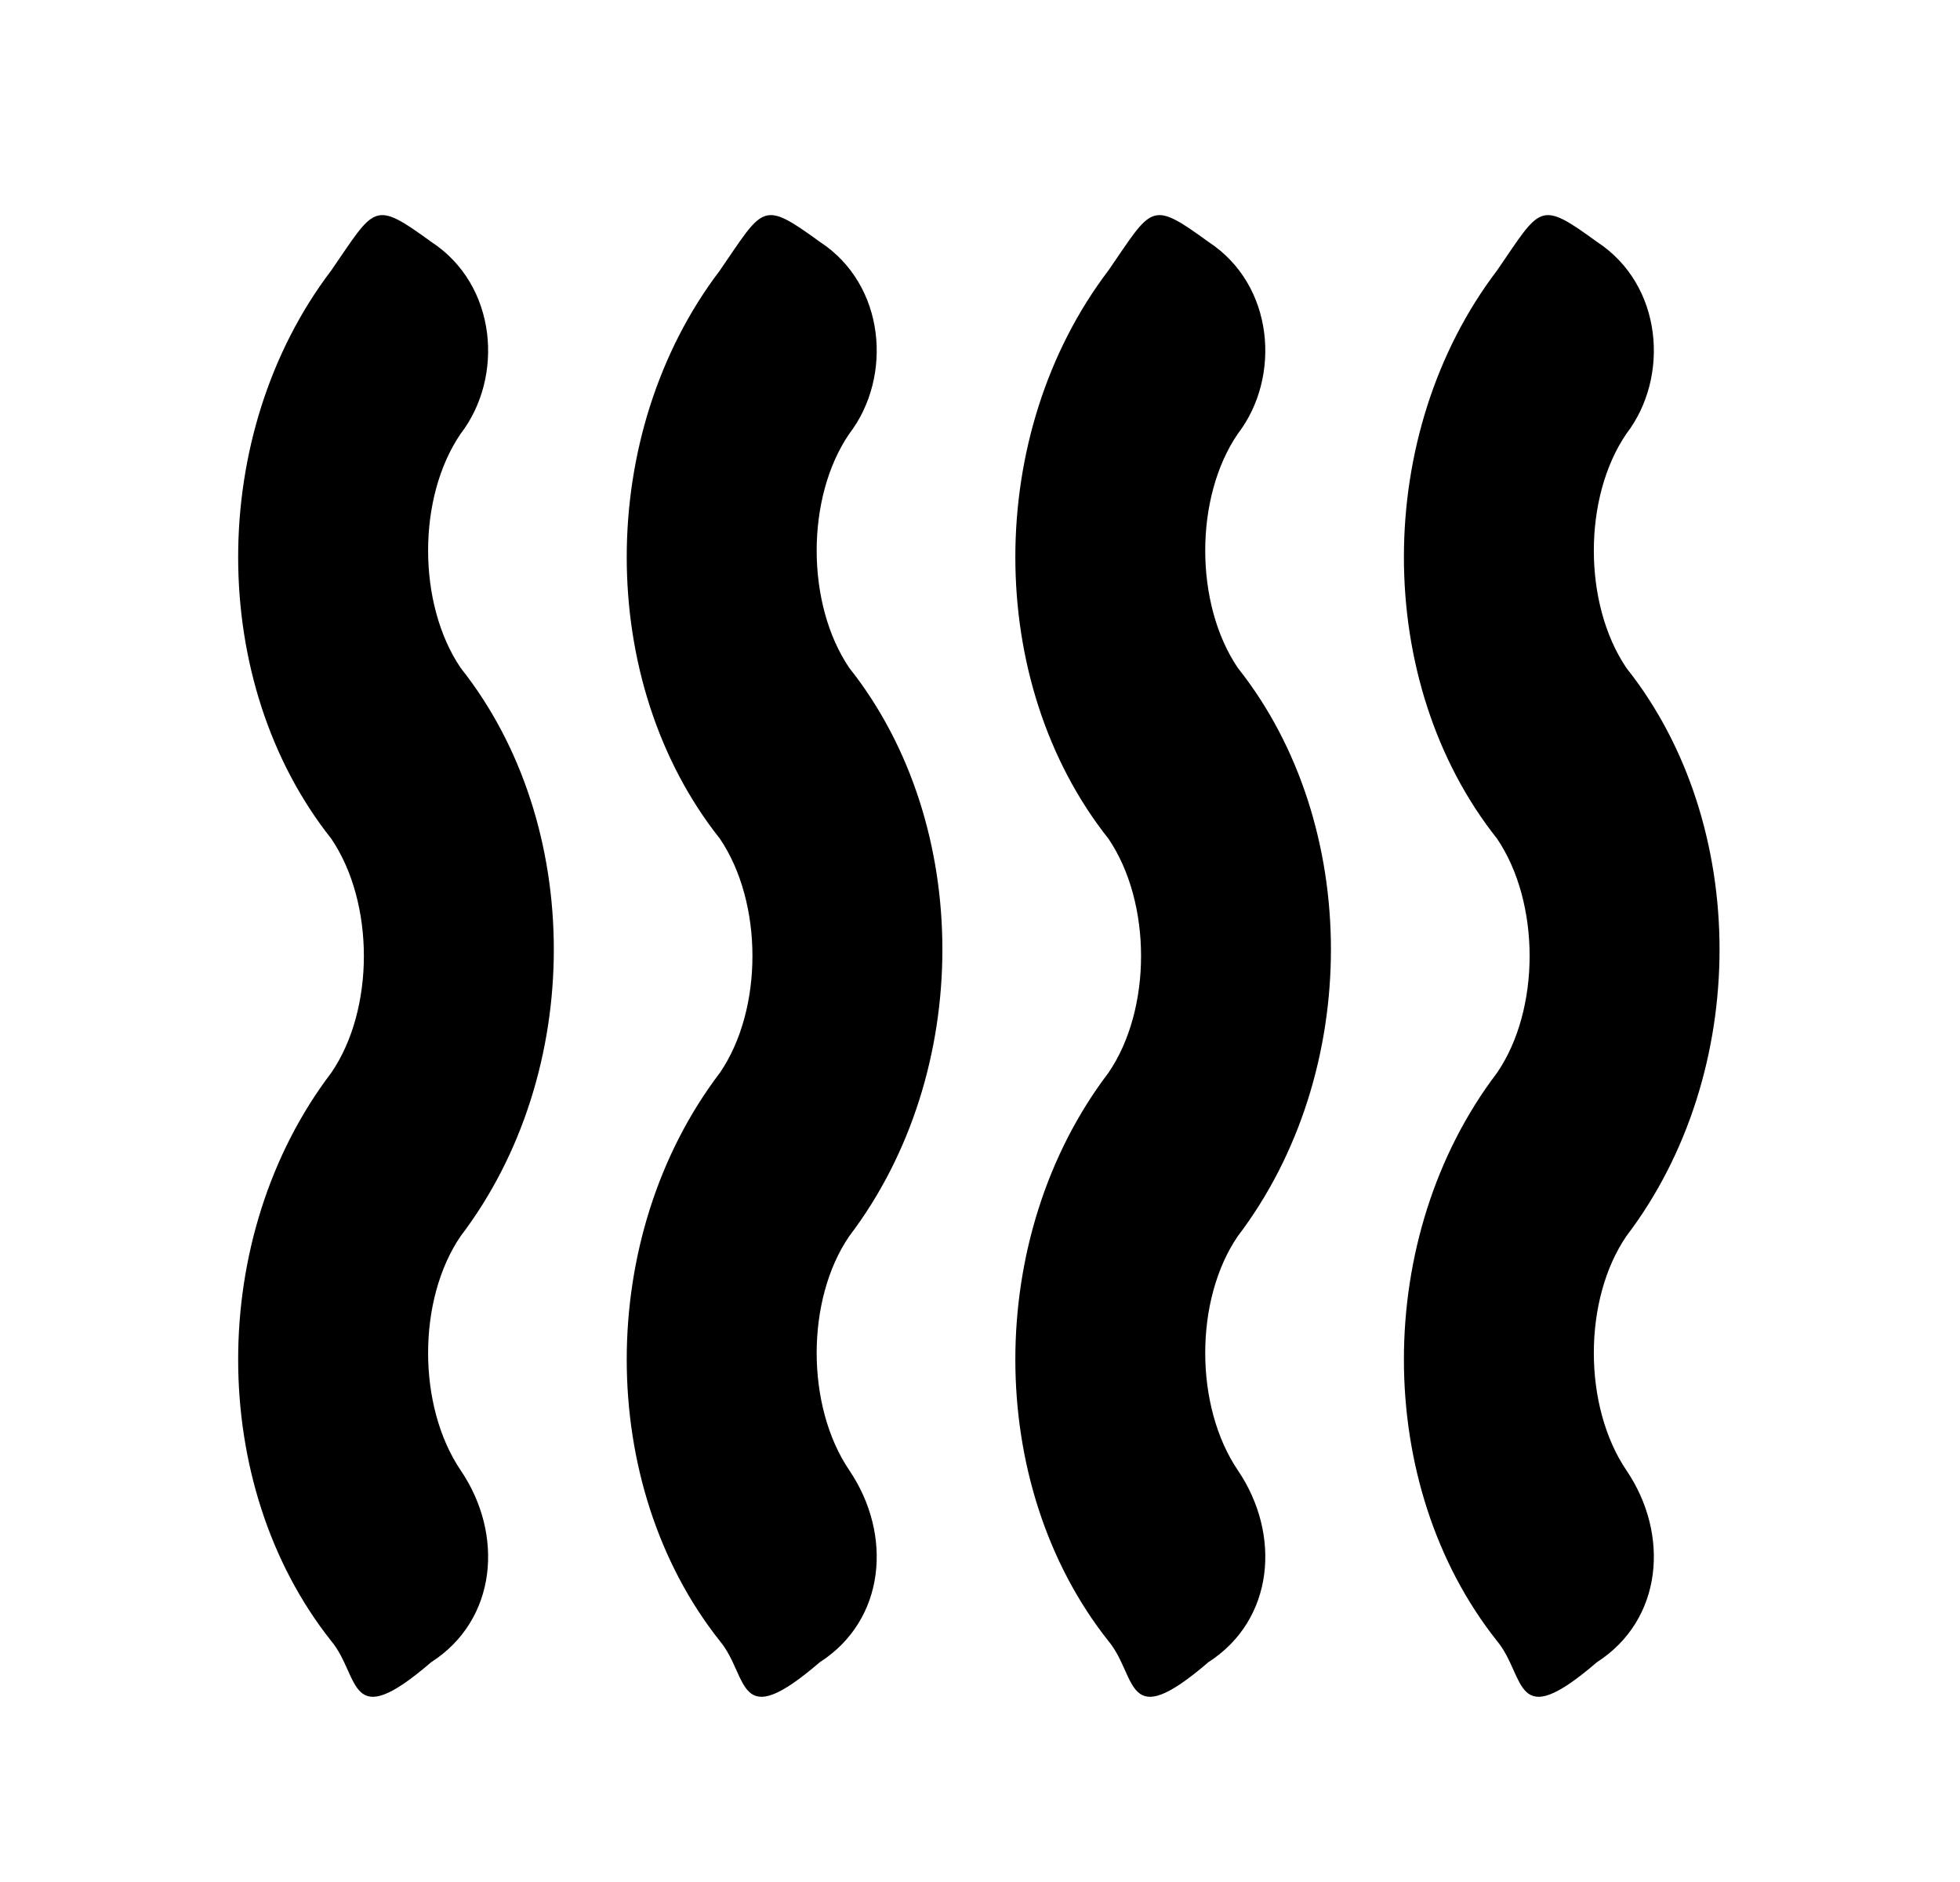
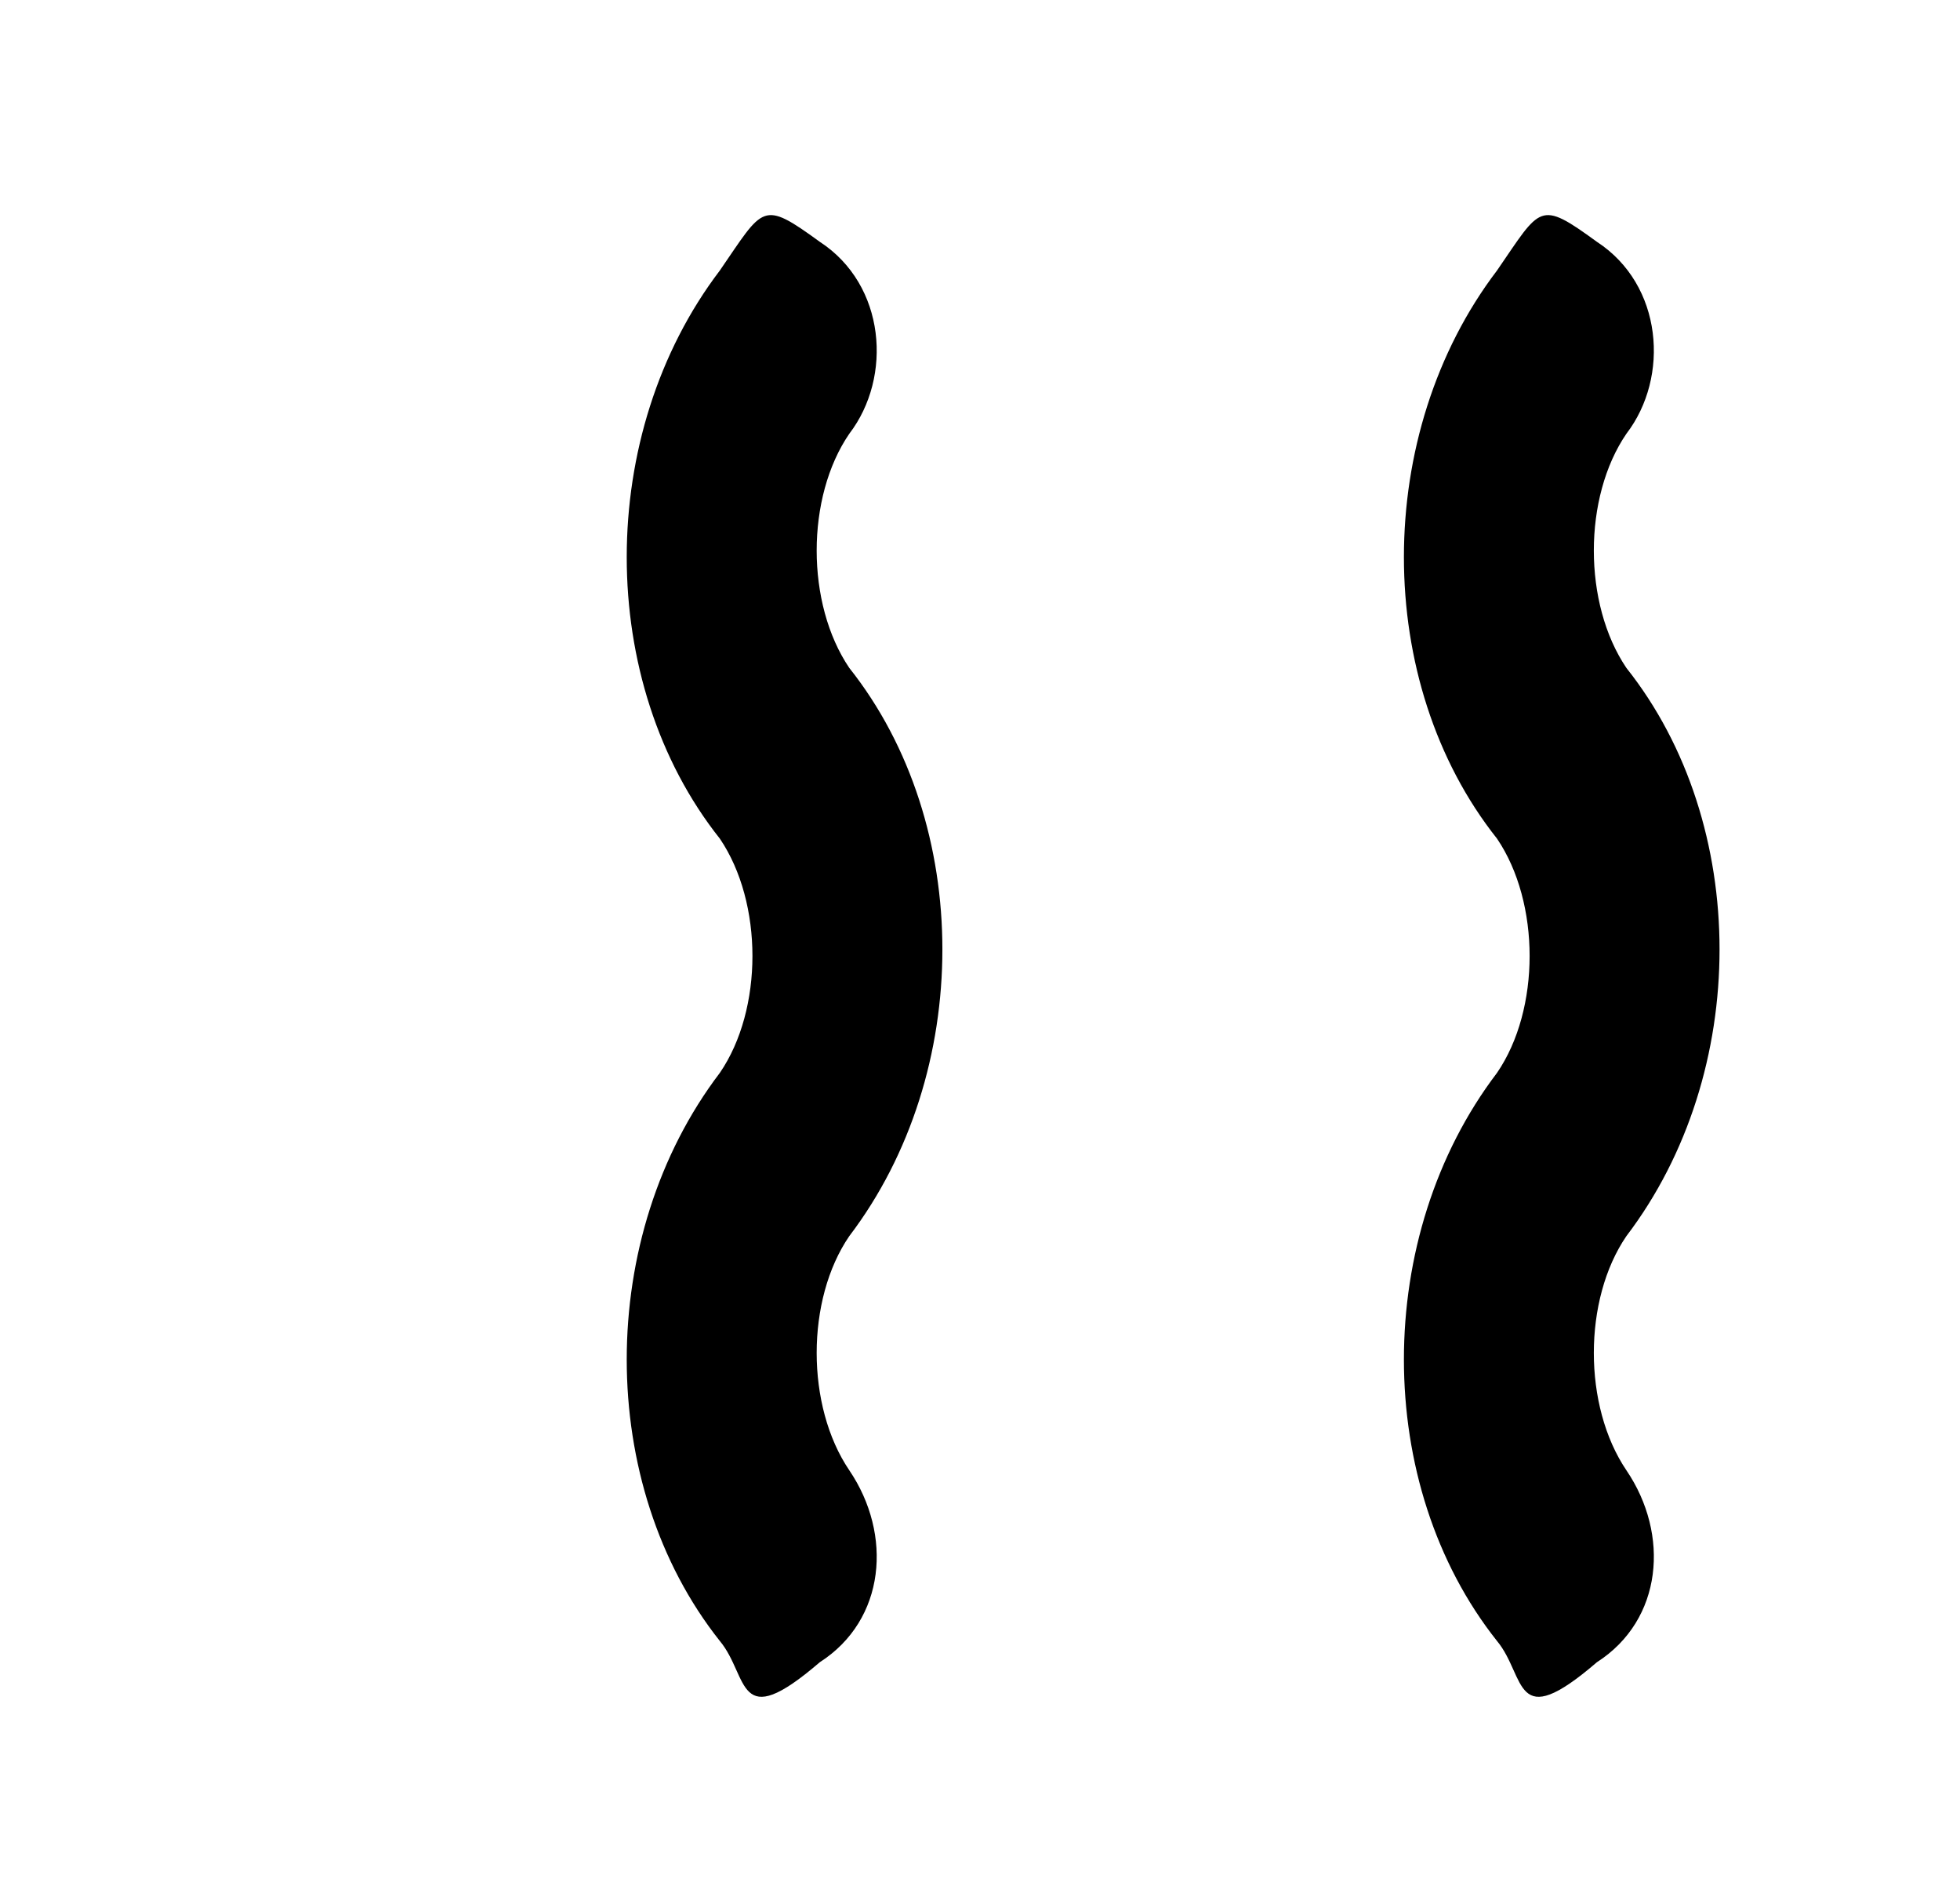
<svg xmlns="http://www.w3.org/2000/svg" width="25" height="24" viewBox="0 0 25 24" fill="none">
-   <path d="M4.225 20.927C4.601 21.379 4.427 22.12 5.5 21.197C6.341 20.657 6.431 19.568 5.876 18.75C5.322 17.931 5.322 16.573 5.876 15.763C7.46 13.681 7.46 10.512 5.876 8.518C5.322 7.699 5.322 6.341 5.876 5.531C6.431 4.808 6.341 3.632 5.5 3.084C4.758 2.544 4.789 2.631 4.225 3.449C2.642 5.531 2.642 8.7 4.225 10.695C4.78 11.513 4.78 12.872 4.225 13.681C2.642 15.763 2.642 18.932 4.225 20.927Z" fill="black" />
  <path d="M9.182 20.927C9.558 21.379 9.383 22.12 10.457 21.197C11.298 20.657 11.387 19.568 10.833 18.75C10.278 17.931 10.278 16.573 10.833 15.763C12.416 13.681 12.416 10.512 10.833 8.518C10.278 7.699 10.278 6.341 10.833 5.531C11.387 4.808 11.298 3.632 10.457 3.084C9.714 2.544 9.745 2.631 9.182 3.449C7.598 5.531 7.598 8.7 9.182 10.695C9.736 11.513 9.736 12.872 9.182 13.681C7.598 15.763 7.598 18.932 9.182 20.927Z" fill="black" />
-   <path d="M14.138 20.927C14.514 21.379 14.339 22.12 15.413 21.197C16.254 20.657 16.344 19.568 15.789 18.75C15.234 17.931 15.234 16.573 15.789 15.763C17.372 13.681 17.372 10.512 15.789 8.518C15.234 7.699 15.234 6.341 15.789 5.531C16.344 4.808 16.254 3.632 15.413 3.084C14.671 2.544 14.702 2.631 14.138 3.449C12.555 5.531 12.555 8.7 14.138 10.695C14.693 11.513 14.693 12.872 14.138 13.681C12.555 15.763 12.555 18.932 14.138 20.927Z" fill="black" />
  <path d="M19.095 20.927C19.47 21.379 19.296 22.12 20.369 21.197C21.21 20.657 21.3 19.568 20.745 18.75C20.191 17.931 20.191 16.573 20.745 15.763C22.329 13.681 22.329 10.512 20.745 8.518C20.191 7.699 20.191 6.341 20.745 5.531C21.3 4.808 21.21 3.632 20.369 3.084C19.627 2.544 19.658 2.631 19.095 3.449C17.511 5.531 17.511 8.7 19.095 10.695C19.649 11.513 19.649 12.872 19.095 13.681C17.511 15.763 17.511 18.932 19.095 20.927Z" fill="black" />
</svg>